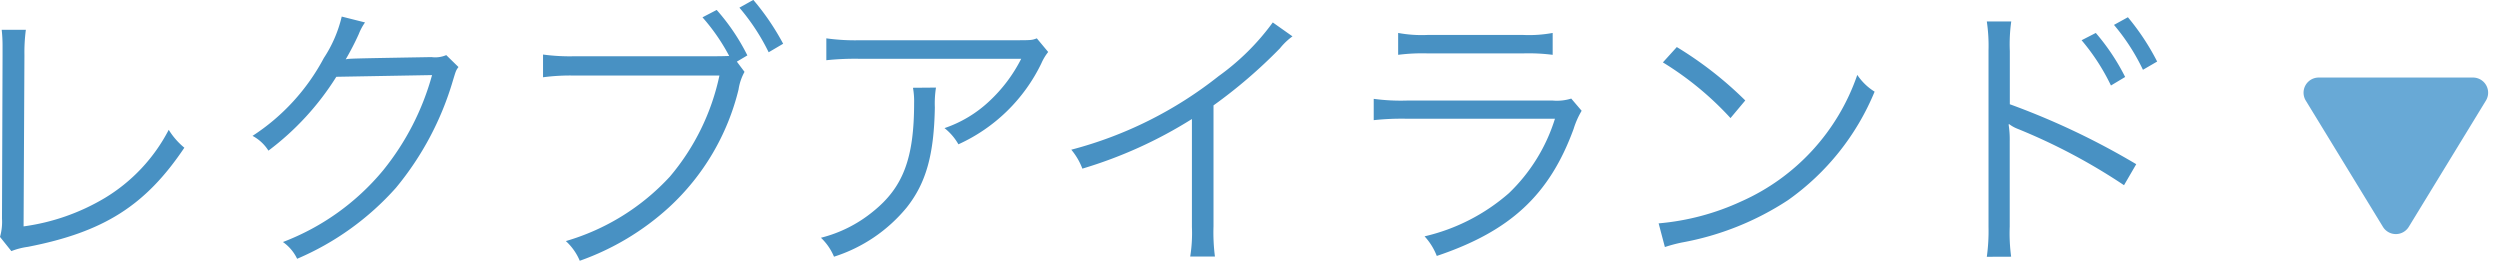
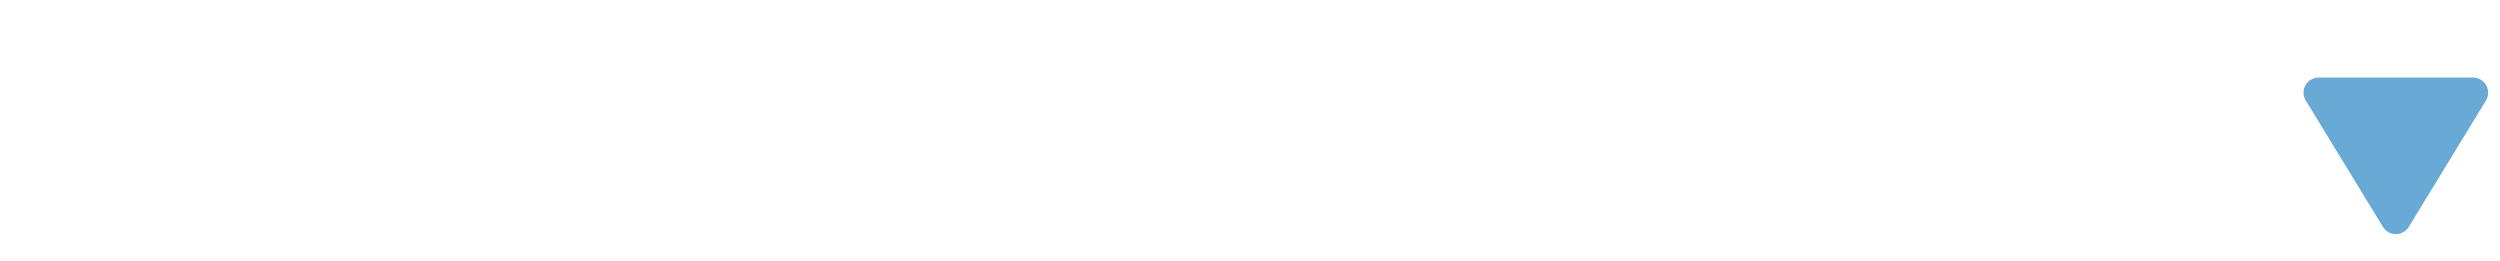
<svg xmlns="http://www.w3.org/2000/svg" width="132.014" height="13.77" viewBox="0 0 132.014 13.77">
  <g id="グループ_1465" data-name="グループ 1465" transform="translate(-1906.33 12834.095)">
-     <path id="パス_3071" data-name="パス 3071" d="M3.42-11.52a7.753,7.753,0,0,1,.045.81v.555L3.435-1.56a2.878,2.878,0,0,1-.105.975l.6.75A3.768,3.768,0,0,1,4.8-.06c4.005-.78,6.21-2.175,8.265-5.235a3.82,3.82,0,0,1-.825-.945,9.08,9.08,0,0,1-3.375,3.6,11.325,11.325,0,0,1-4.29,1.5l.045-9.045a9.241,9.241,0,0,1,.075-1.335Zm17.955-.7a6.8,6.8,0,0,1-.945,2.19,11.113,11.113,0,0,1-3.765,4.11,2.23,2.23,0,0,1,.84.78,14.461,14.461,0,0,0,3.585-3.9l5.055-.09a13.783,13.783,0,0,1-2.58,5.025A12.759,12.759,0,0,1,18.27-.315a2.262,2.262,0,0,1,.75.885,14.689,14.689,0,0,0,5.22-3.75,15.869,15.869,0,0,0,3-5.64c.165-.54.165-.555.3-.735l-.645-.63a1.474,1.474,0,0,1-.78.105c-4.335.075-4.335.075-4.53.12a14.347,14.347,0,0,0,.69-1.335,2.866,2.866,0,0,1,.33-.615ZM42.24-9.84l.555-.33a11.019,11.019,0,0,0-1.62-2.4l-.75.39a10.43,10.43,0,0,1,1.41,2.04c-.375.015-.57.015-.885.015H33.705a10.634,10.634,0,0,1-1.7-.09v1.2a11.075,11.075,0,0,1,1.68-.09h7.635A12.156,12.156,0,0,1,38.7-3.765a12.045,12.045,0,0,1-5.49,3.4A2.968,2.968,0,0,1,33.945.675a13.79,13.79,0,0,0,4.71-2.82A12.462,12.462,0,0,0,42.33-8.37a2.751,2.751,0,0,1,.315-.93Zm.135-2.85a11.123,11.123,0,0,1,1.545,2.355l.765-.45A13.066,13.066,0,0,0,43.11-13.1ZM58.08-11.07c-.27.1-.27.1-1.275.1H48.75a10.994,10.994,0,0,1-1.785-.1v1.155a14.483,14.483,0,0,1,1.77-.075h8.52a7.958,7.958,0,0,1-1.68,2.235,6.494,6.494,0,0,1-2.37,1.425,2.947,2.947,0,0,1,.735.855A8.978,8.978,0,0,0,58.32-9.75a2.692,2.692,0,0,1,.36-.6ZM51.54-8.46a3.961,3.961,0,0,1,.06.81c0,2.925-.585,4.455-2.175,5.73A7.049,7.049,0,0,1,46.68-.54a2.933,2.933,0,0,1,.69,1,8.171,8.171,0,0,0,3.84-2.6c1.02-1.29,1.44-2.775,1.485-5.28a5.441,5.441,0,0,1,.06-1.05Zm19-3.45A12.591,12.591,0,0,1,67.68-9.075,21.121,21.121,0,0,1,59.9-5.19a3.473,3.473,0,0,1,.585,1A23.449,23.449,0,0,0,66.27-6.81v5.7A7.819,7.819,0,0,1,66.18.45h1.305a9.965,9.965,0,0,1-.075-1.59V-7.53a26.418,26.418,0,0,0,3.51-3.015,3.4,3.4,0,0,1,.66-.63ZM77.16-10.2a10,10,0,0,1,1.56-.075h5.04a10,10,0,0,1,1.56.075v-1.155a6.883,6.883,0,0,1-1.575.105h-5.01a6.883,6.883,0,0,1-1.575-.105ZM75.87-6.75a13.808,13.808,0,0,1,1.74-.075h7.83a9.242,9.242,0,0,1-2.43,3.93,10.3,10.3,0,0,1-4.455,2.28A3.263,3.263,0,0,1,79.2.42c3.885-1.305,5.955-3.225,7.23-6.72a4.351,4.351,0,0,1,.42-.945L86.3-7.89a2.533,2.533,0,0,1-.975.105h-7.7a10.793,10.793,0,0,1-1.755-.09ZM91.14-9.8a16.563,16.563,0,0,1,3.57,2.94l.78-.93a19.54,19.54,0,0,0-3.615-2.82Zm.105,9.75a7.881,7.881,0,0,1,.9-.24,15.123,15.123,0,0,0,5.6-2.235,13.156,13.156,0,0,0,4.575-5.73,3,3,0,0,1-.915-.885A11.334,11.334,0,0,1,95.28-2.46,13.056,13.056,0,0,1,90.915-1.3Zm18.285.51a9.277,9.277,0,0,1-.075-1.59V-5.64a5.017,5.017,0,0,0-.06-.885l.03-.015a1.9,1.9,0,0,0,.465.255,31.24,31.24,0,0,1,5.6,2.97l.645-1.11a39.382,39.382,0,0,0-6.675-3.165V-10.4a8.536,8.536,0,0,1,.075-1.56h-1.29a8.816,8.816,0,0,1,.09,1.53V-1.11a9.952,9.952,0,0,1-.09,1.575Zm3.72-11.43A11.109,11.109,0,0,1,114.8-8.58l.75-.45A11.388,11.388,0,0,0,114-11.355Zm1.71-.81a10.946,10.946,0,0,1,1.53,2.37l.75-.435a12.635,12.635,0,0,0-1.545-2.34Z" transform="translate(1903 -12821)" fill="#4891c3" />
    <path id="多角形_25" data-name="多角形 25" d="M4.817,1.117a.8.8,0,0,1,1.365,0l4.074,6.666A.8.8,0,0,1,9.574,9H1.426A.8.8,0,0,1,.744,7.783Z" transform="translate(2038.344 -12821) rotate(180)" fill="#68a9d6" />
  </g>
</svg>